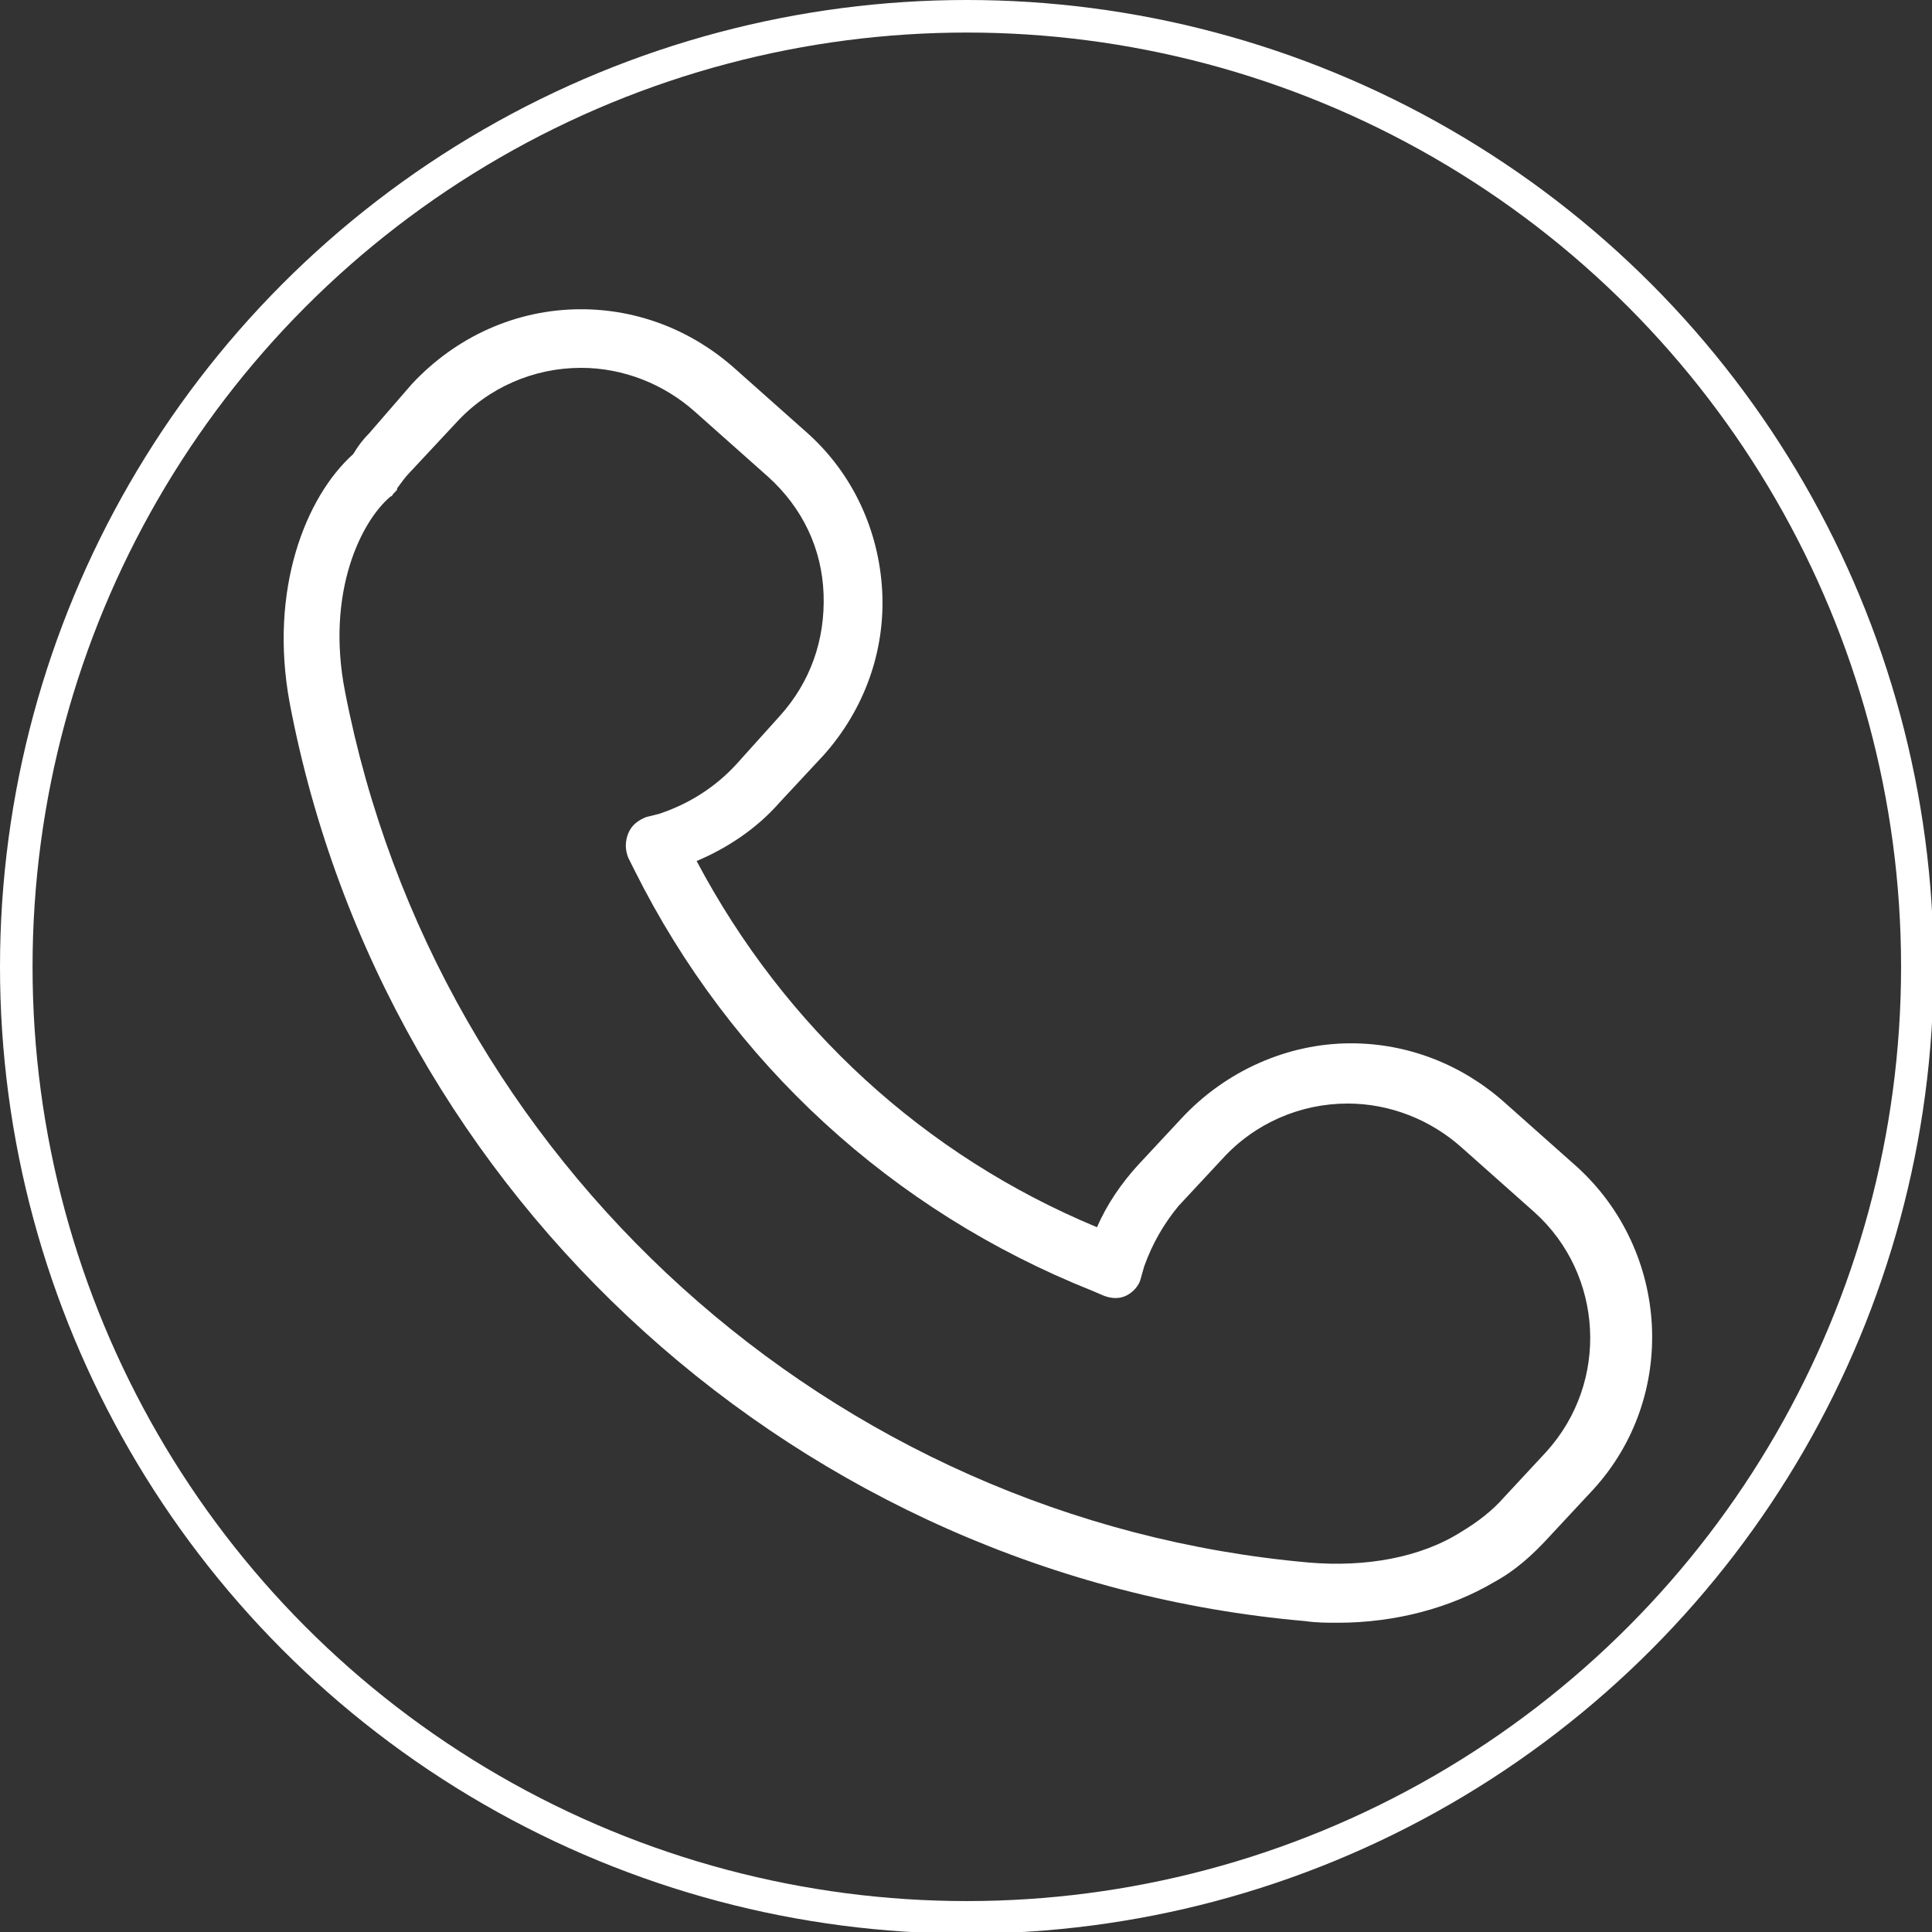
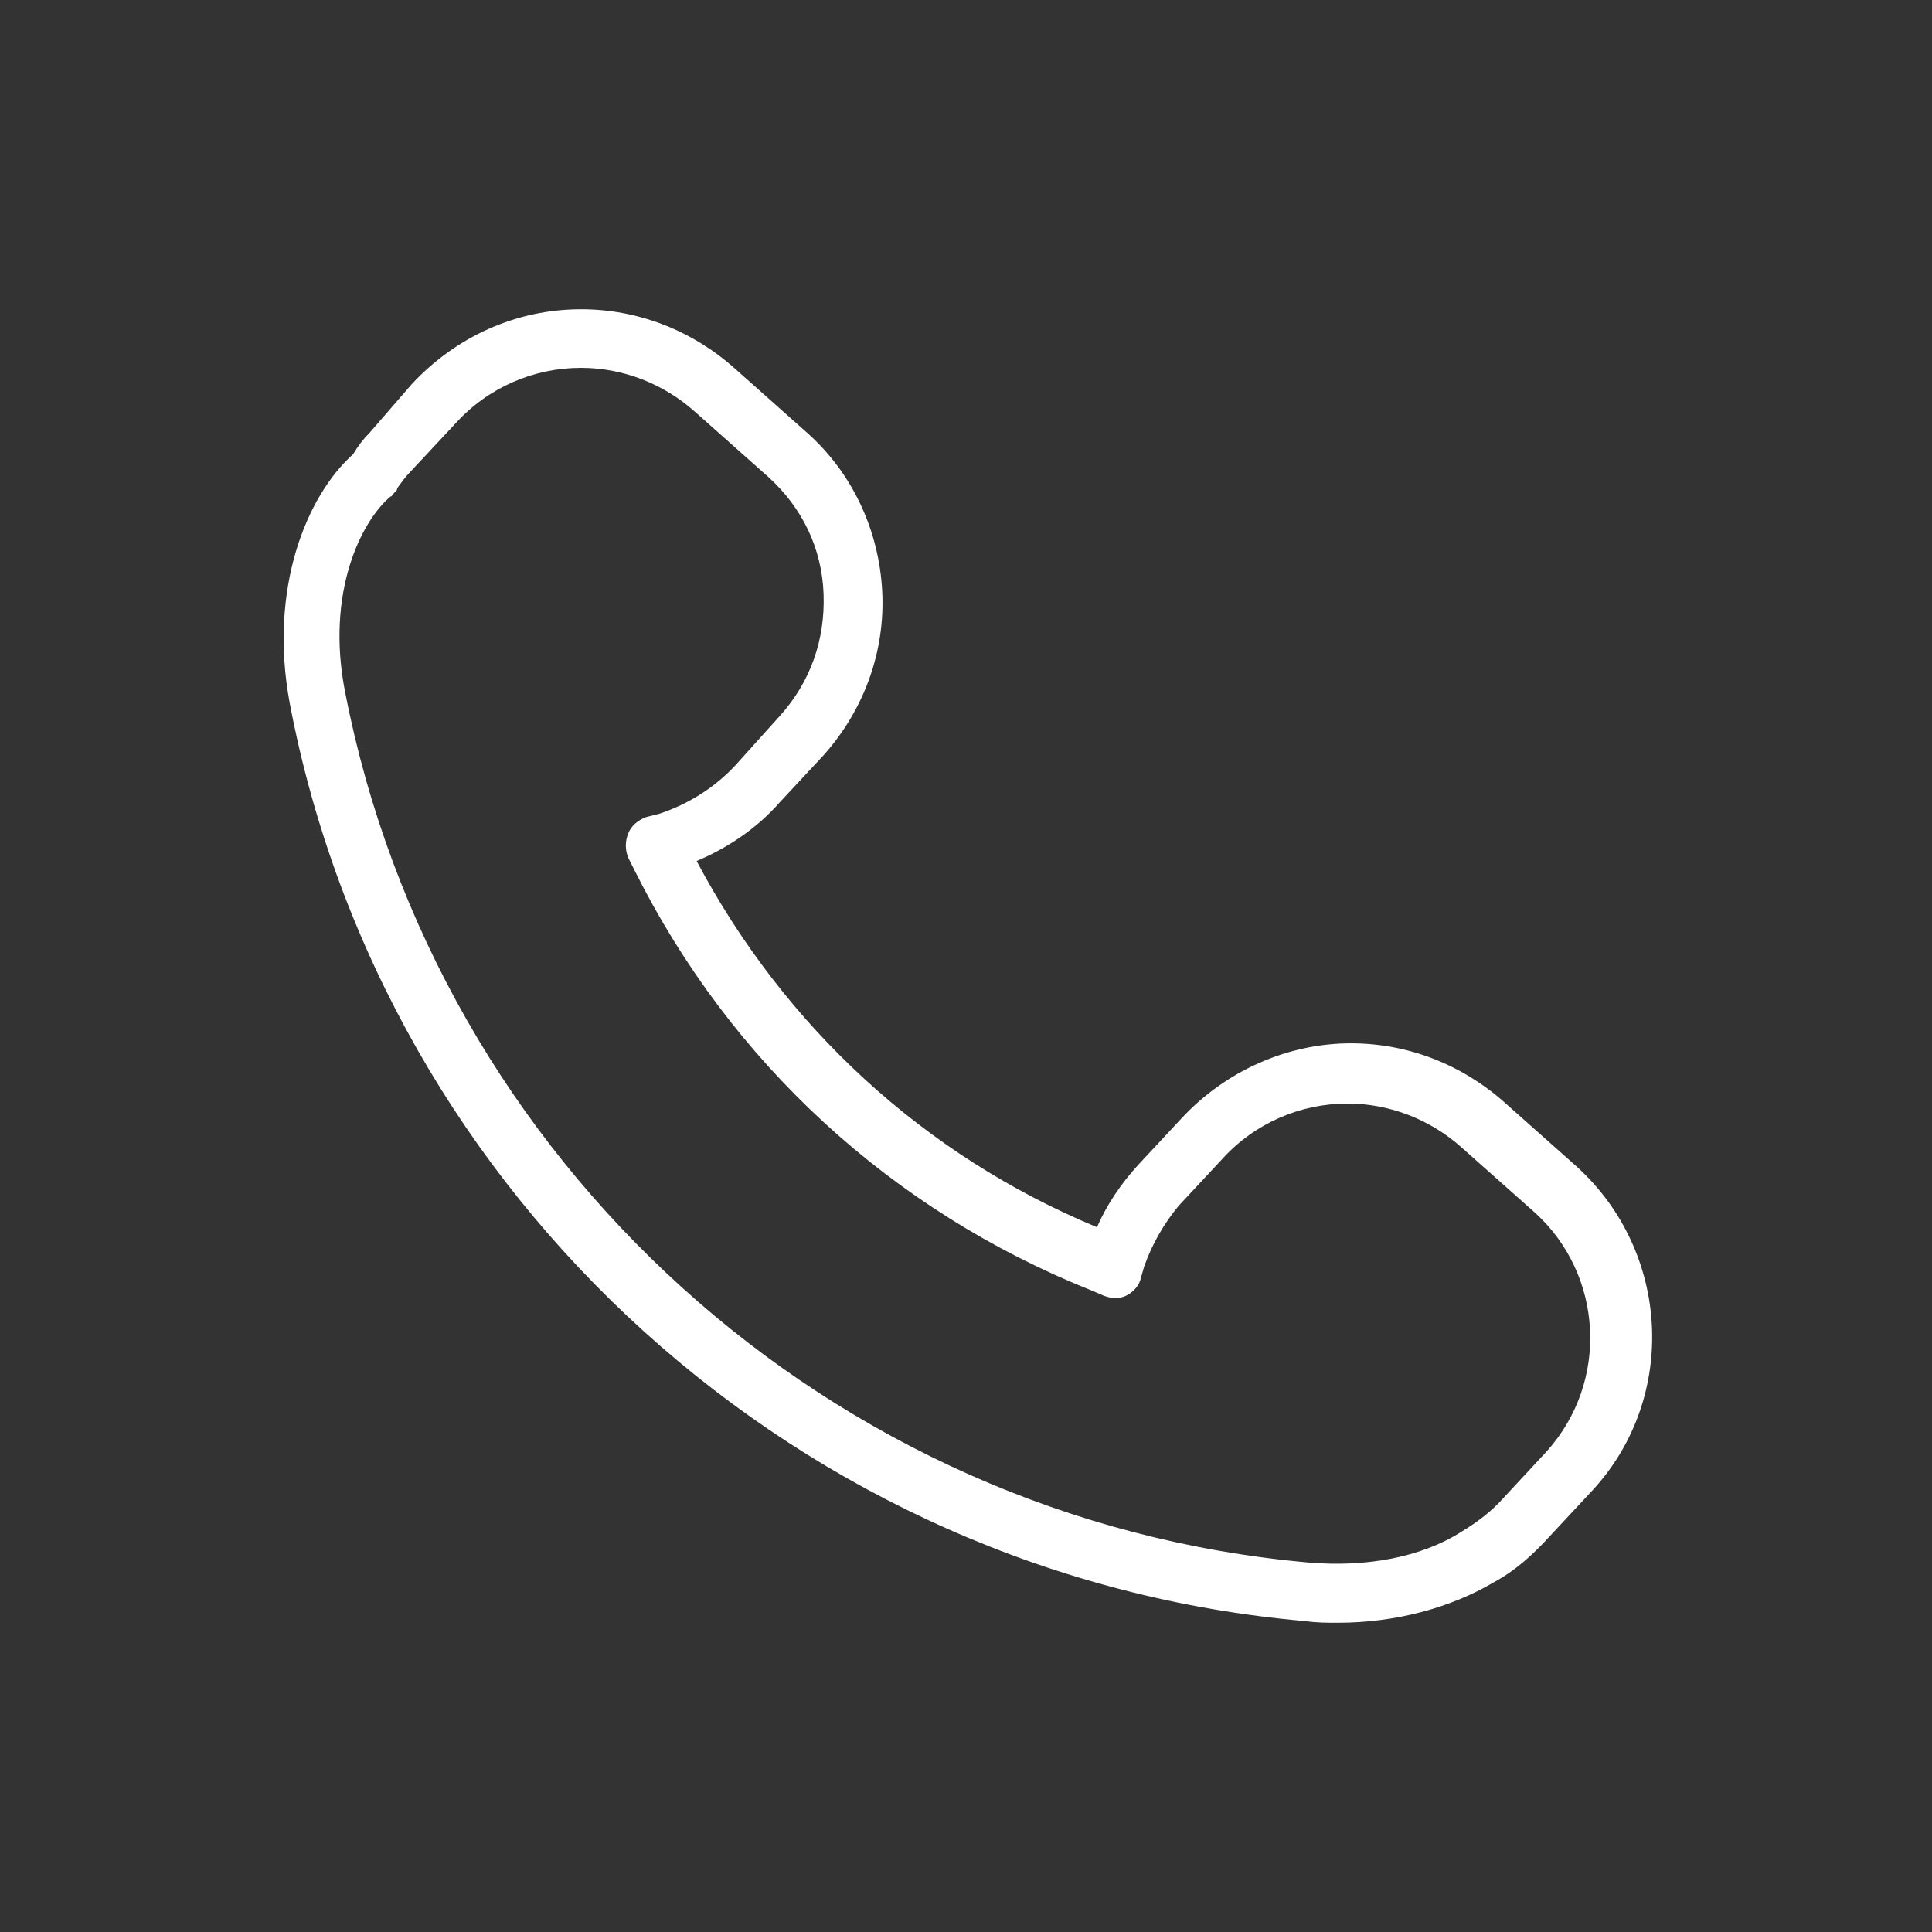
<svg xmlns="http://www.w3.org/2000/svg" version="1.1" id="Capa_1" x="0px" y="0px" viewBox="0 0 118.7 118.7" style="enable-background:new 0 0 118.7 118.7;" xml:space="preserve">
  <rect x="0" y="0" width="118.7" height="118.7" fill="#333333" stroke="none" />
  <style type="text/css">
	.st0{fill:#FFFFFF;}
	.st1{fill:none;stroke:#FFFFFF;stroke-width:2;stroke-miterlimit:10;}
</style>
  <path id="XMLID_3216_" class="st0" d="M22.7,26.6c-0.4,0.4-0.7,0.8-1,1.3c-2.9,2.6-5.2,8.3-3.9,15.3c5.8,30.5,31.5,53.7,62.4,56.4  c0.7,0.1,1.3,0.1,2,0.1c3.5,0,6.9-0.9,9.6-2.5c1.3-0.7,2.4-1.7,3.4-2.8l2.7-2.9c5.2-5.7,4.7-14.6-1-19.8l-4.5-4  c-2.6-2.3-5.9-3.6-9.4-3.6c-3.9,0-7.7,1.7-10.4,4.6l-2.7,2.9c-1,1.1-1.9,2.4-2.5,3.8C56.8,71,48.2,63.1,42.8,52.9  c1.9-0.8,3.7-2,5.1-3.6l2.7-2.9c2.5-2.8,3.8-6.4,3.6-10.1c-0.2-3.7-1.8-7.2-4.6-9.7l-4.5-4c-2.6-2.3-5.9-3.6-9.4-3.6  c-4,0-7.7,1.7-10.4,4.6L22.7,26.6z M28,26c2-2.2,4.8-3.4,7.7-3.4c2.6,0,5.1,1,7,2.7l4.5,4c2.1,1.9,3.3,4.4,3.4,7.2  c0.1,2.8-0.8,5.4-2.7,7.5L45.2,47l0,0c-1.3,1.4-2.9,2.4-4.7,3l-0.8,0.2c-0.5,0.2-0.9,0.5-1.1,1c-0.2,0.5-0.2,1,0,1.5l0.4,0.8  c5.9,11.8,15.8,20.9,28.1,25.8l0.7,0.3c0.5,0.2,1,0.2,1.4,0c0.4-0.2,0.8-0.6,0.9-1.1l0.2-0.7c0.5-1.4,1.2-2.6,2.1-3.7l2.7-2.9  c2-2.2,4.8-3.4,7.7-3.4c2.6,0,5.1,1,7,2.7l4.5,4c4.2,3.8,4.6,10.4,0.7,14.7L92.4,92c-0.7,0.8-1.6,1.5-2.6,2.1  c-2.5,1.6-5.9,2.2-9.4,1.9c-29.3-2.6-53.6-24.6-59.2-53.5c-1.2-6.1,1-10.5,2.8-12c0.1,0,0.1-0.1,0.2-0.2l0.1-0.1  c0.1-0.1,0.1-0.1,0.1-0.2c0.3-0.4,0.5-0.7,0.8-1L28,26z" />
-   <circle class="st1" cx="59.4" cy="59.4" r="58.4" />
</svg>